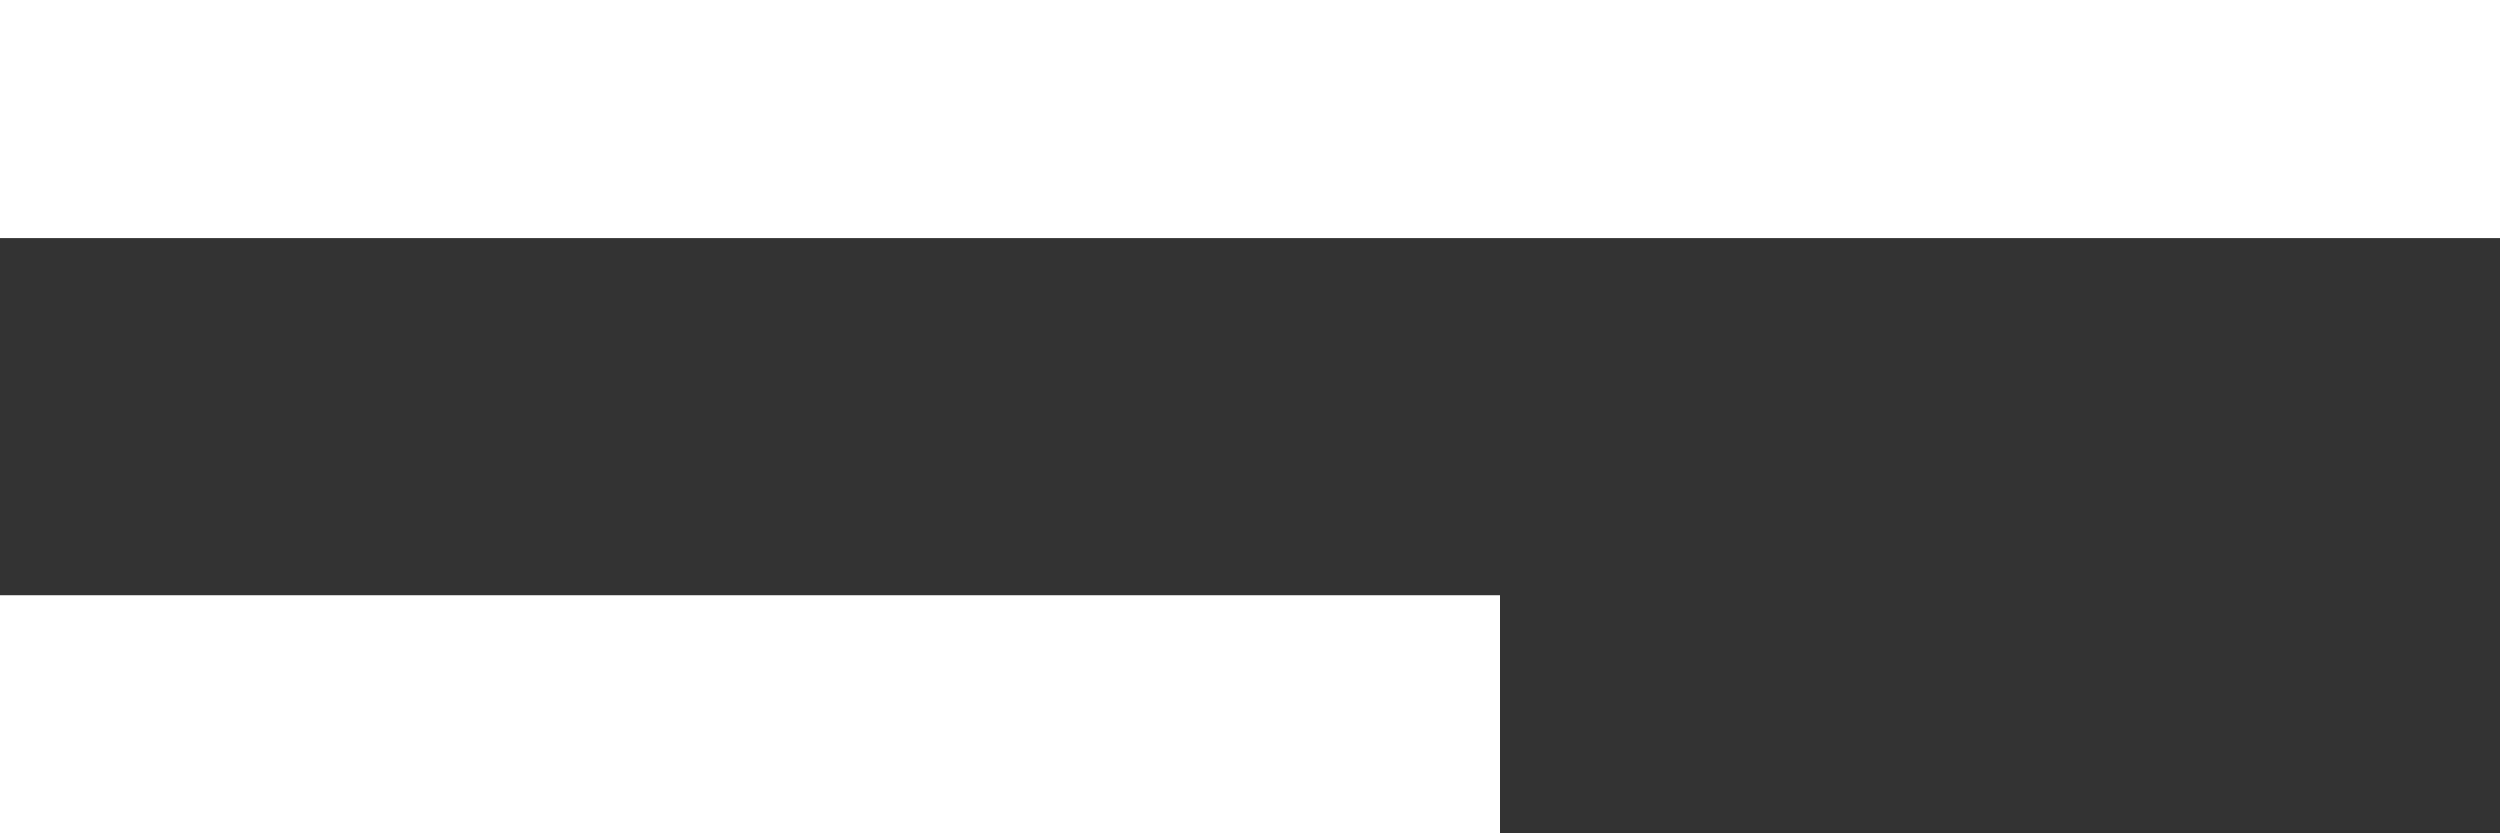
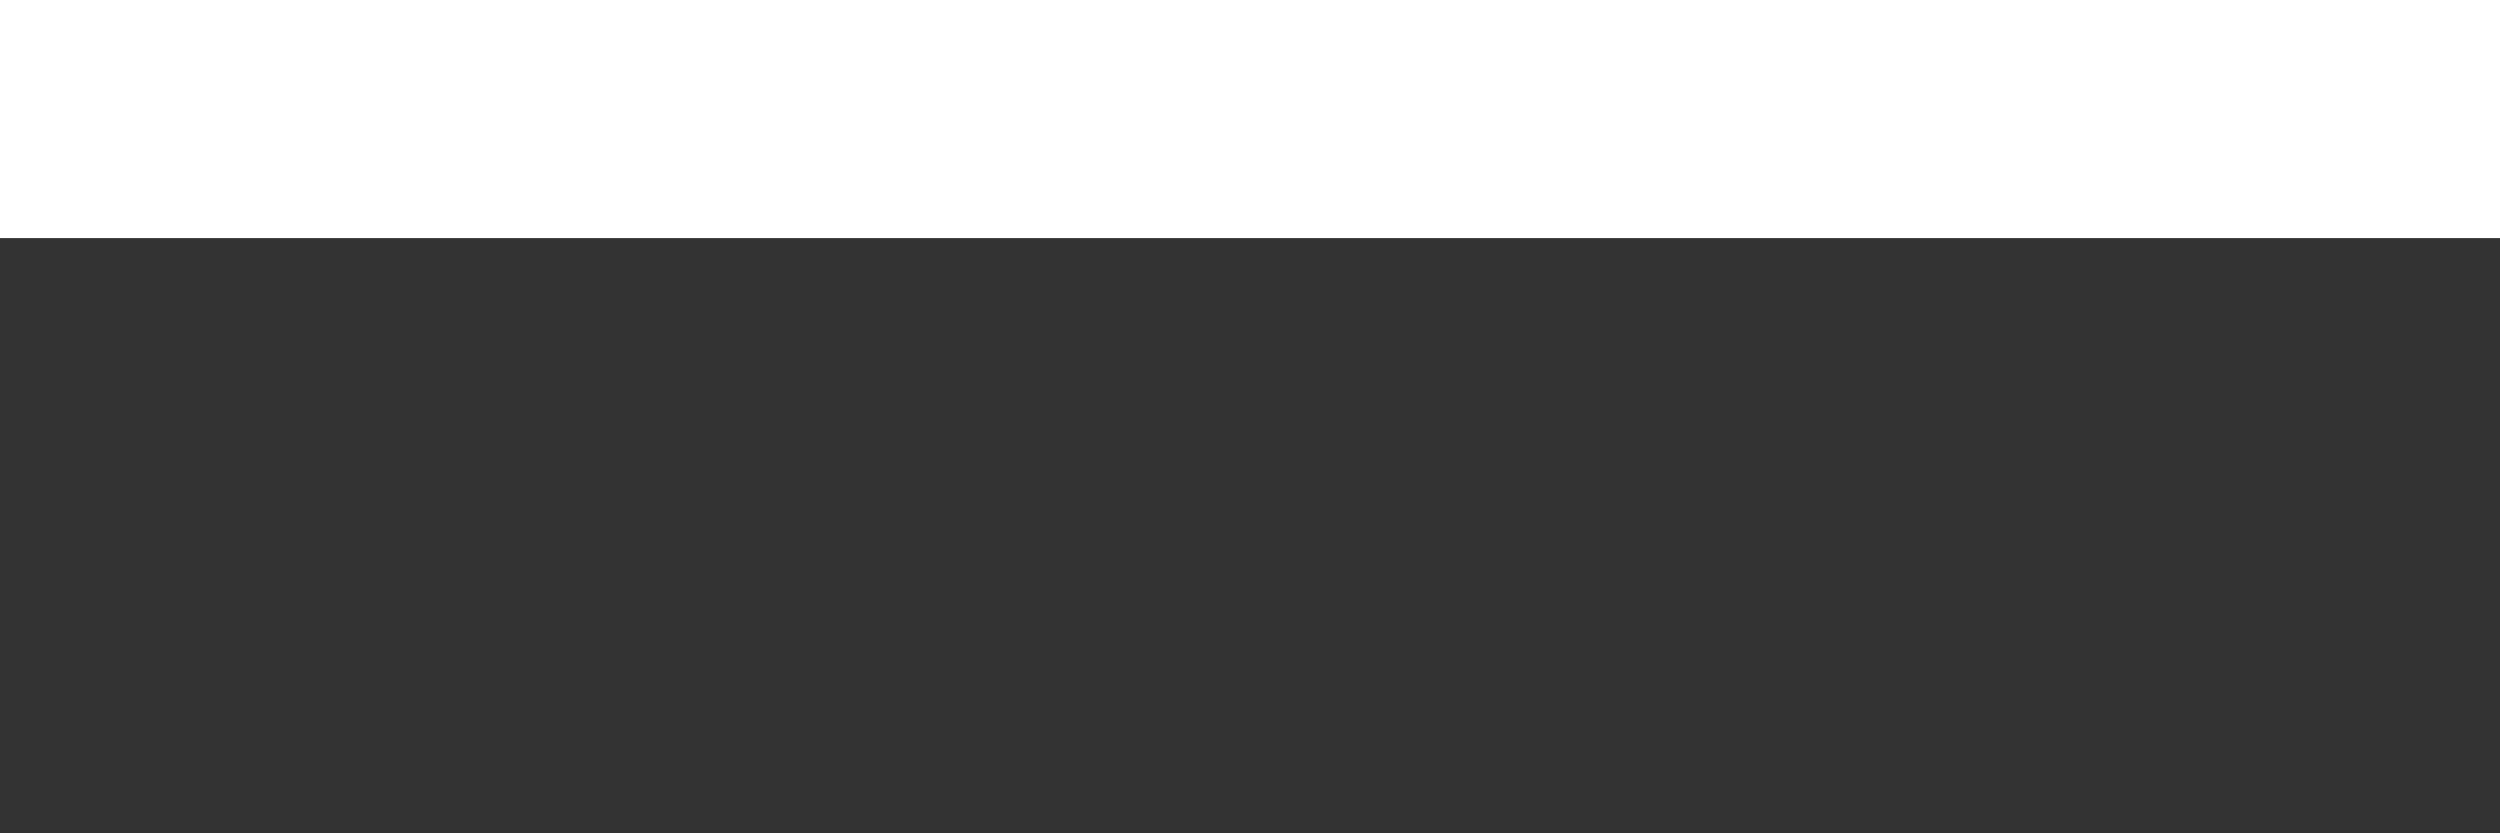
<svg xmlns="http://www.w3.org/2000/svg" width="21" height="7" viewBox="0 0 21 7" fill="none">
  <rect x="0" y="0" width="21" height="7" fill="#333333" stroke="none" />
  <rect width="21" height="2" fill="white" />
-   <rect y="5" width="12.6" height="2" fill="white" />
</svg>